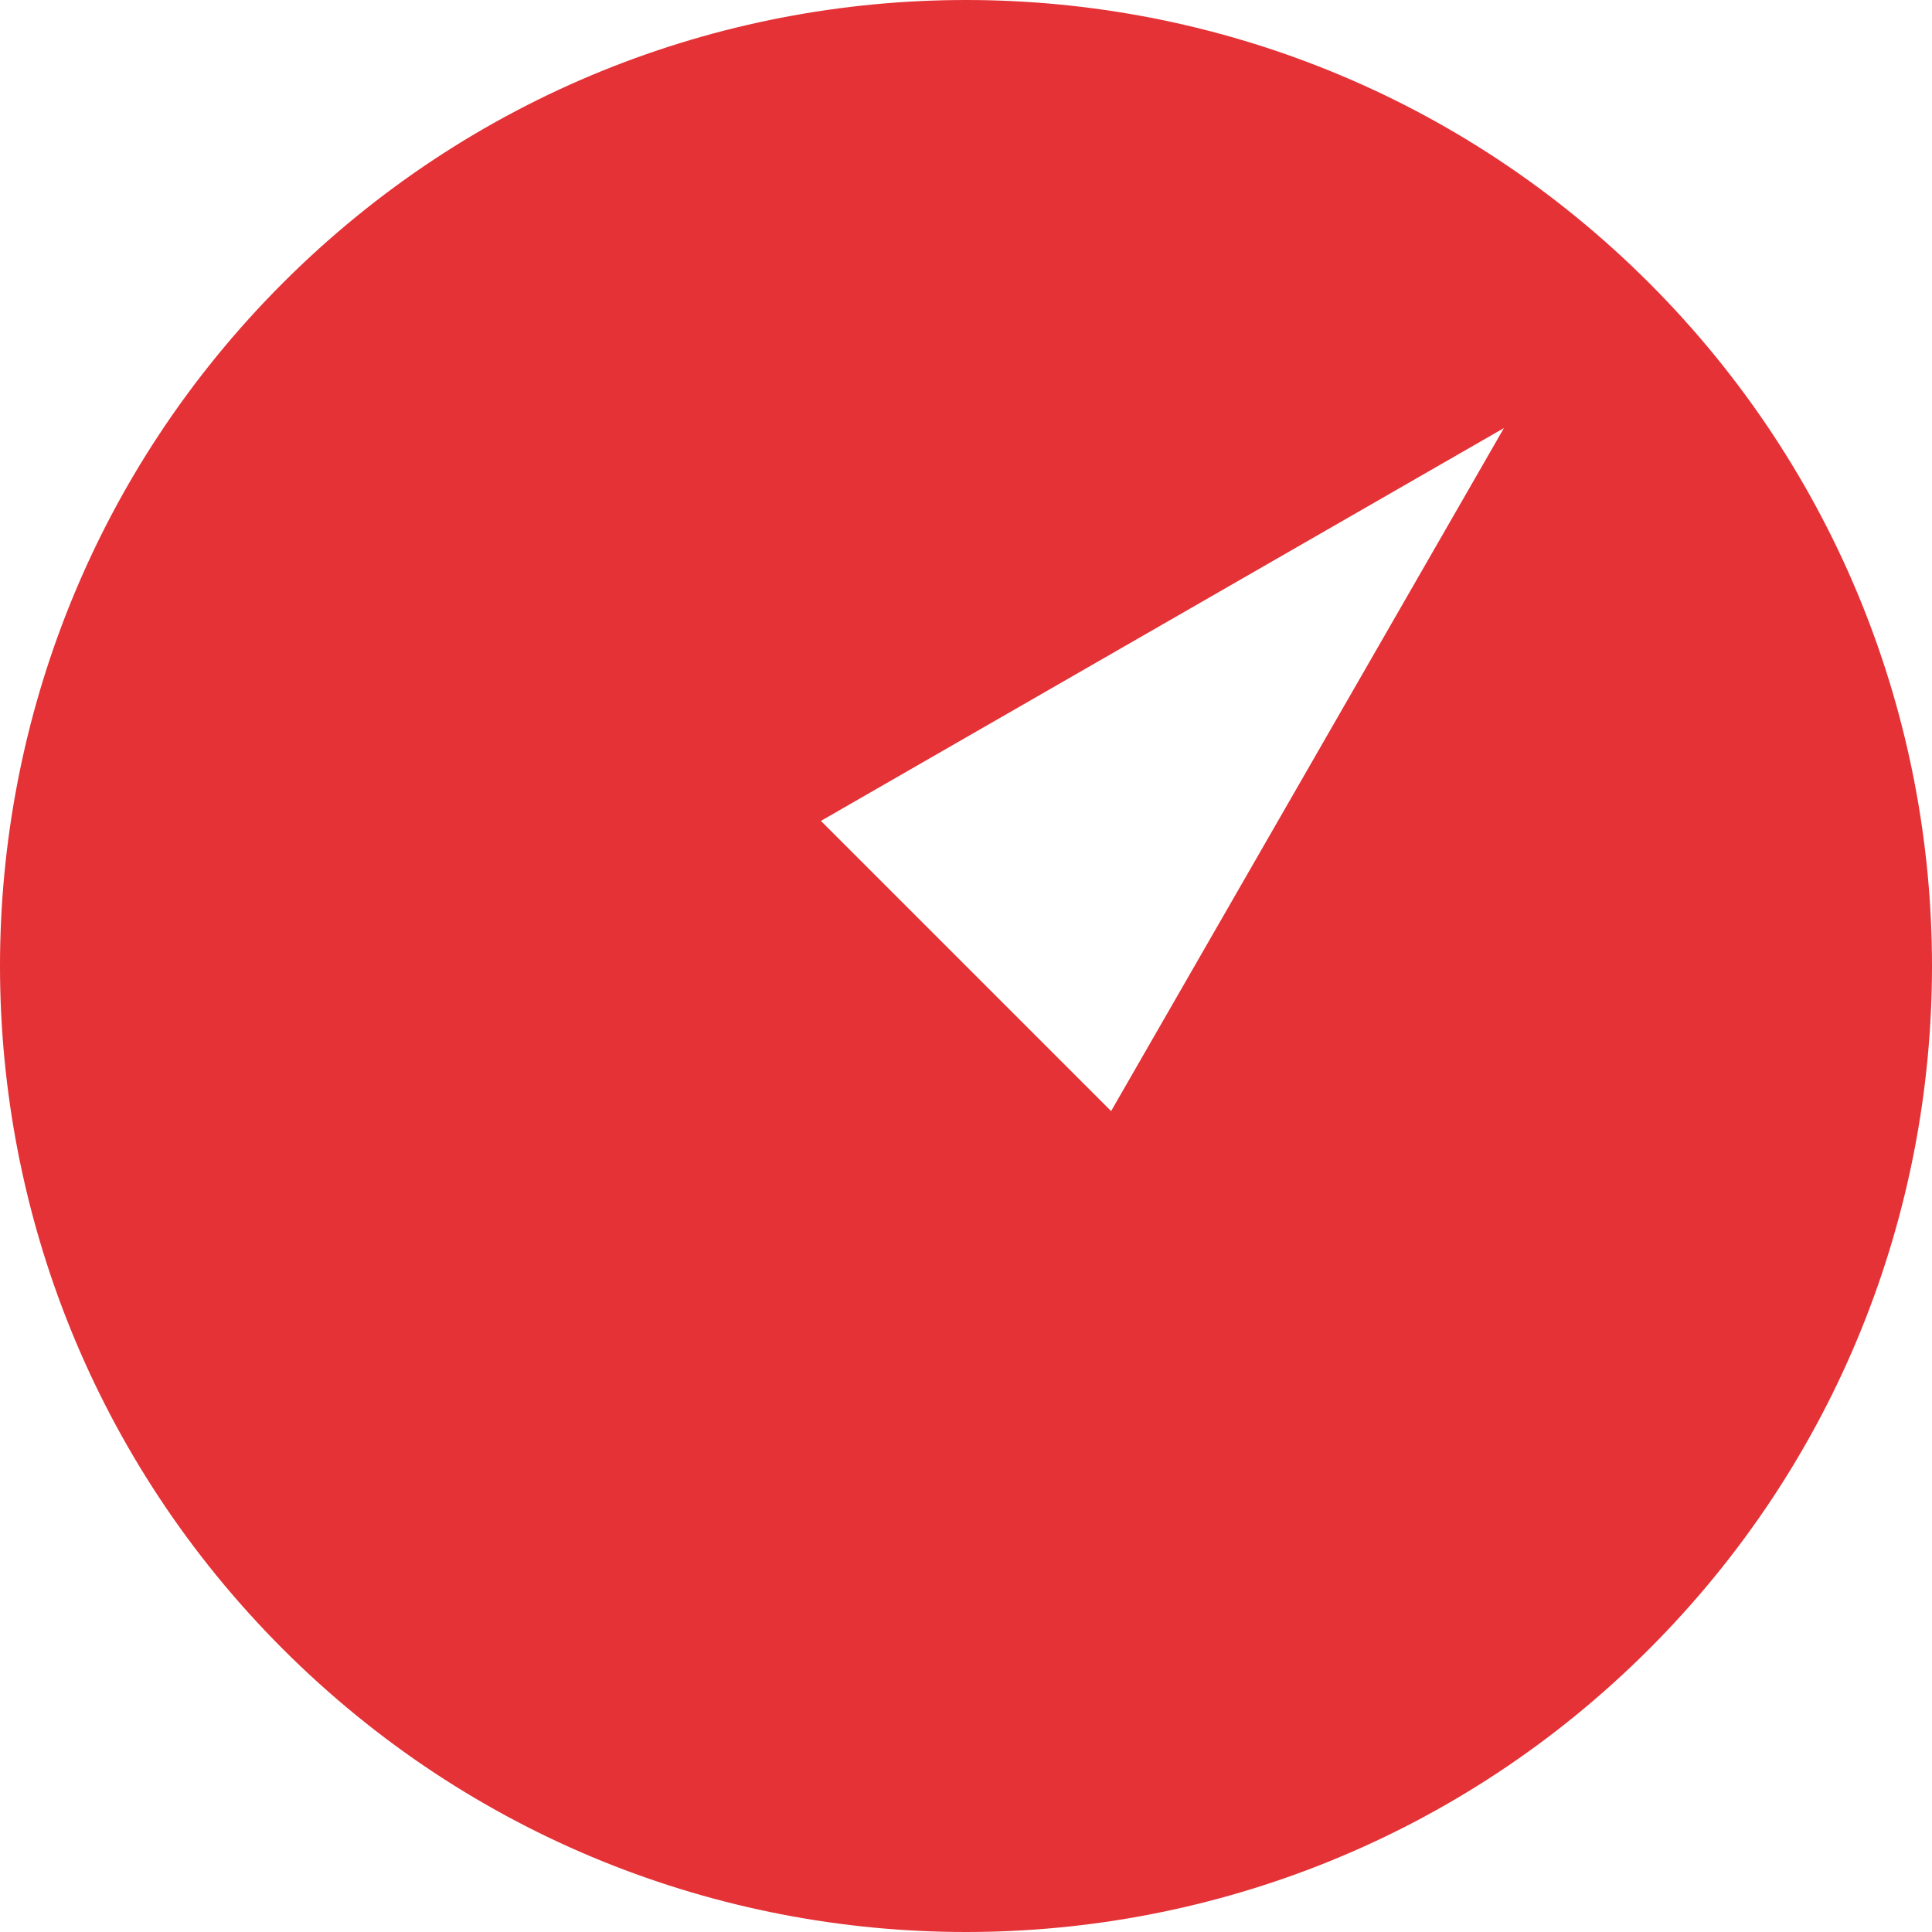
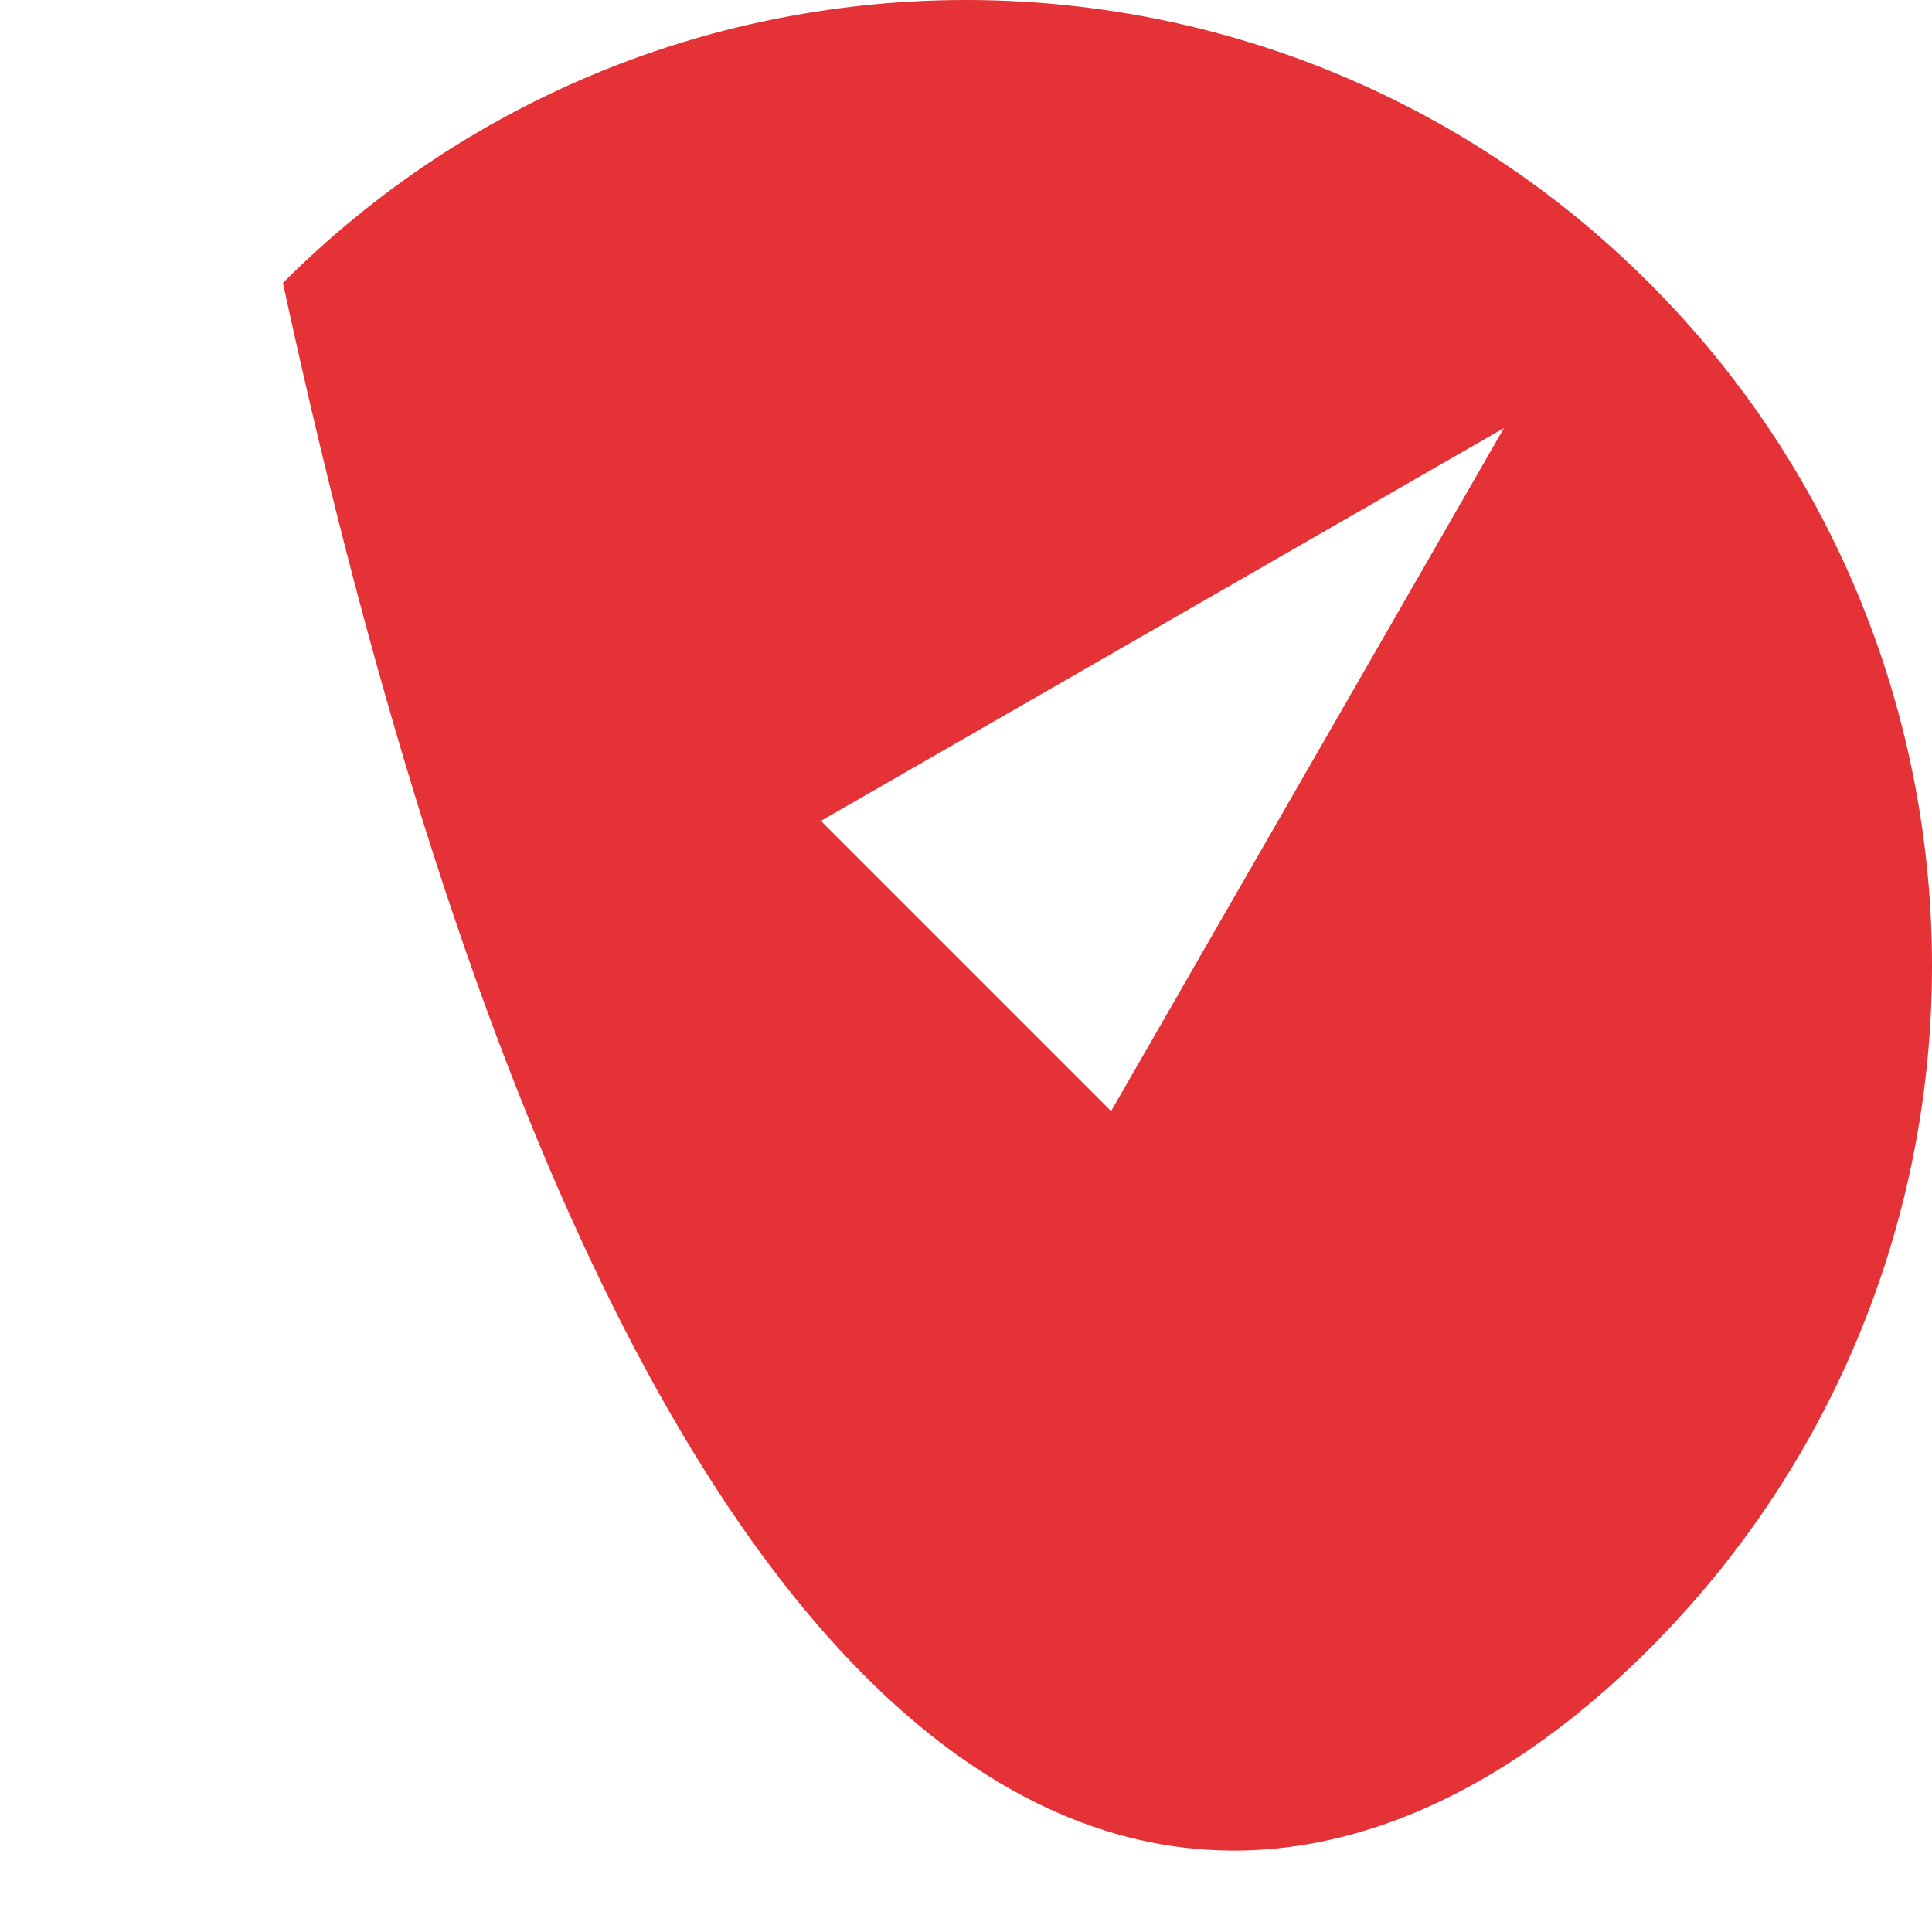
<svg xmlns="http://www.w3.org/2000/svg" width="48" height="48" viewBox="0 0 48 48" fill="none">
-   <path d="M40.971 7.029C31.598 -2.343 16.402 -2.343 7.029 7.029C-2.343 16.402 -2.343 31.598 7.029 40.971C16.402 50.343 31.598 50.343 40.971 40.971C50.343 31.598 50.343 16.402 40.971 7.029ZM27.605 27.605L20.395 20.395L37.365 10.635L27.605 27.605Z" fill="#E43236" />
+   <path d="M40.971 7.029C31.598 -2.343 16.402 -2.343 7.029 7.029C16.402 50.343 31.598 50.343 40.971 40.971C50.343 31.598 50.343 16.402 40.971 7.029ZM27.605 27.605L20.395 20.395L37.365 10.635L27.605 27.605Z" fill="#E43236" />
</svg>